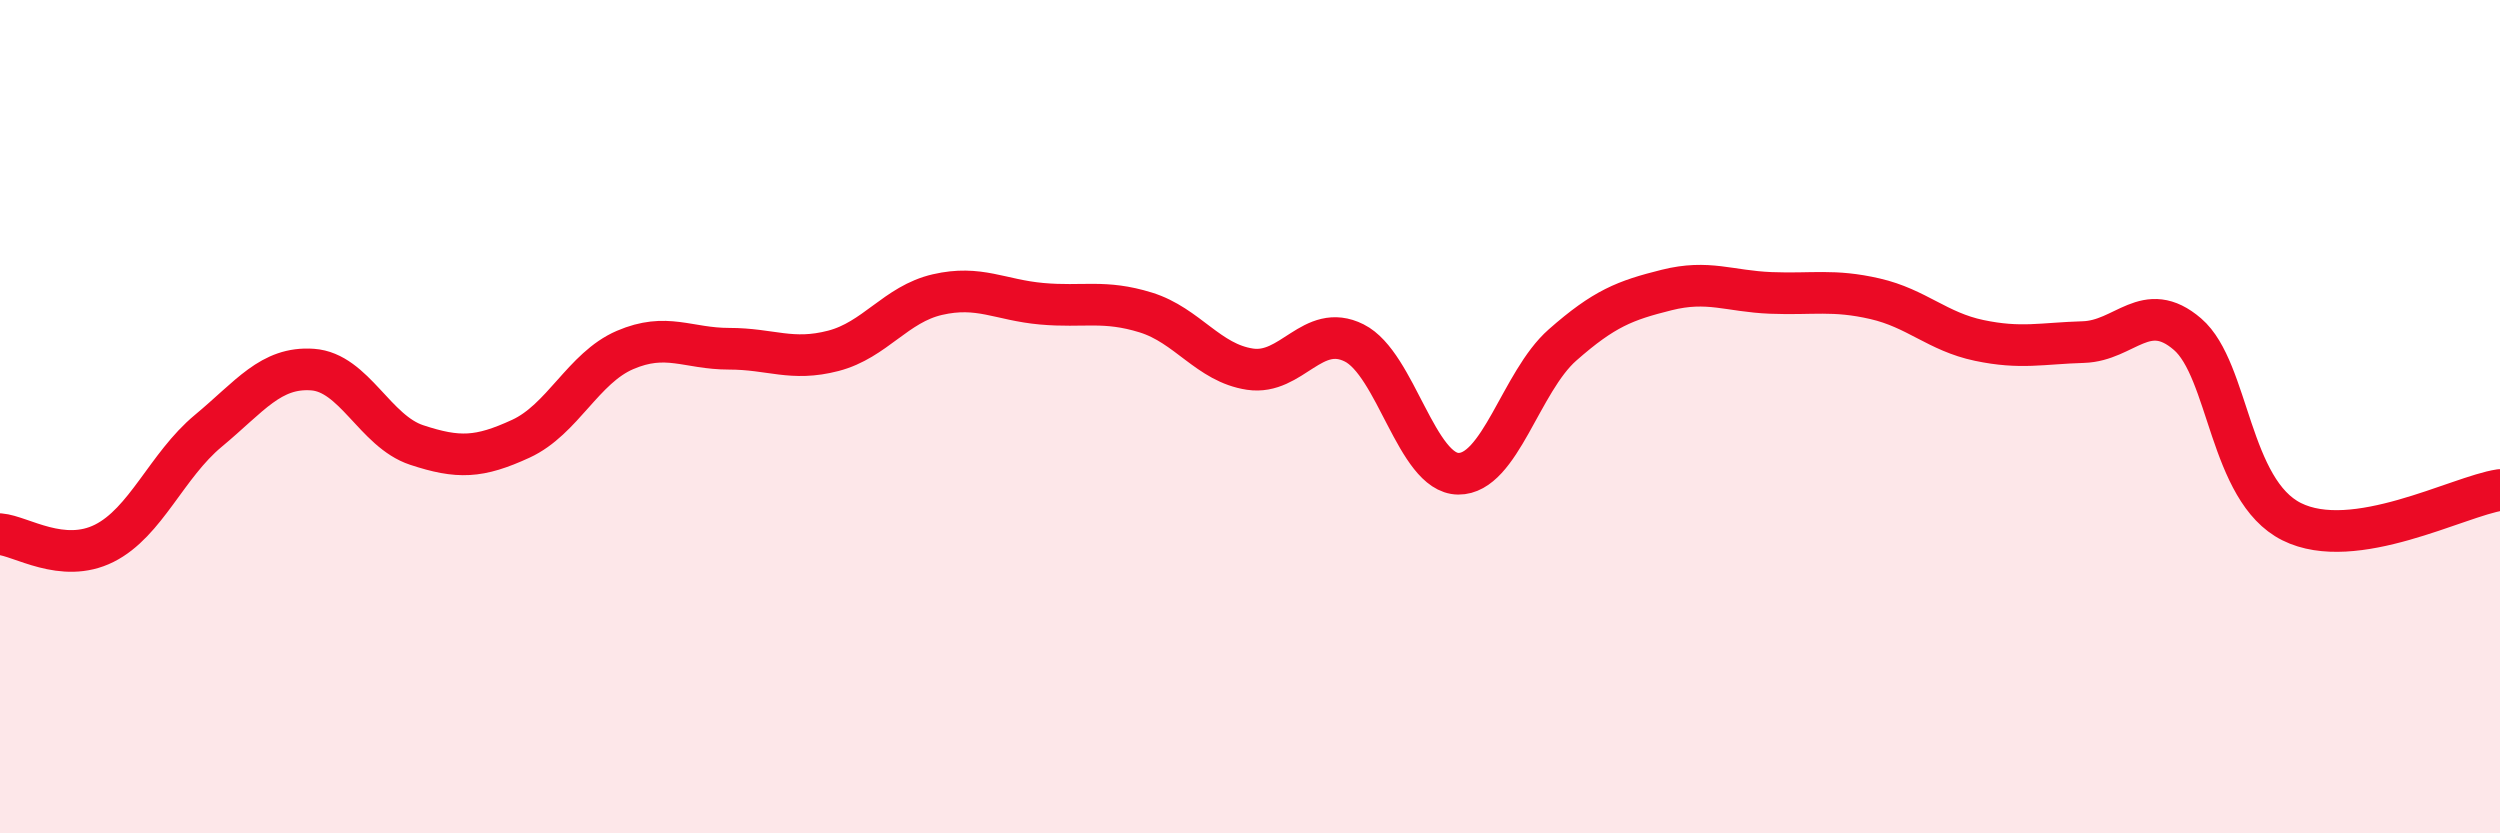
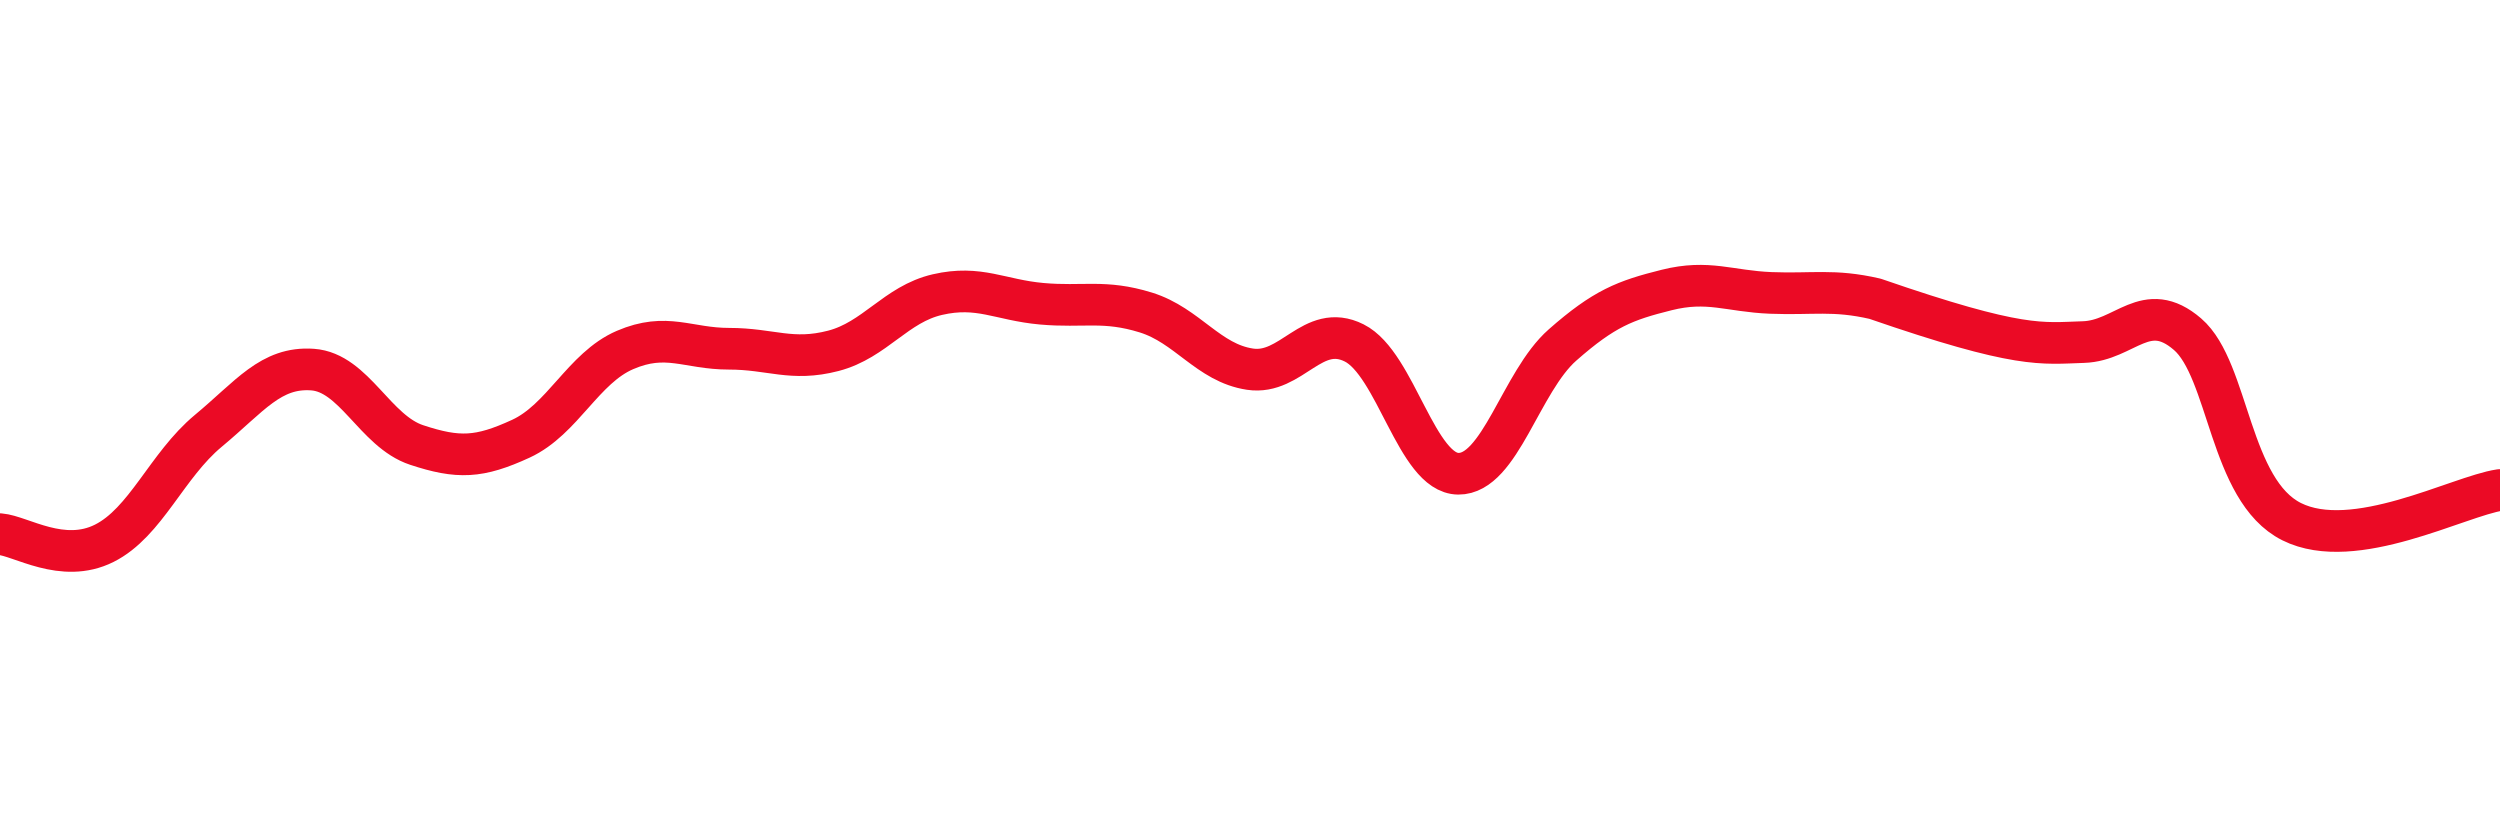
<svg xmlns="http://www.w3.org/2000/svg" width="60" height="20" viewBox="0 0 60 20">
-   <path d="M 0,12.82 C 0.5,12.86 1.5,13.54 2.5,13.04 C 3.5,12.54 4,11.17 5,10.34 C 6,9.51 6.5,8.8 7.5,8.87 C 8.5,8.94 9,10.35 10,10.68 C 11,11.01 11.5,10.99 12.5,10.53 C 13.5,10.07 14,8.83 15,8.4 C 16,7.97 16.5,8.37 17.5,8.37 C 18.5,8.37 19,8.68 20,8.42 C 21,8.16 21.5,7.3 22.5,7.07 C 23.5,6.84 24,7.2 25,7.29 C 26,7.38 26.5,7.19 27.5,7.5 C 28.5,7.81 29,8.71 30,8.86 C 31,9.01 31.5,7.73 32.5,8.23 C 33.5,8.73 34,11.36 35,11.37 C 36,11.38 36.5,9.16 37.5,8.28 C 38.5,7.4 39,7.21 40,6.96 C 41,6.71 41.5,6.99 42.5,7.03 C 43.5,7.07 44,6.94 45,7.17 C 46,7.4 46.5,7.96 47.5,8.17 C 48.5,8.38 49,8.24 50,8.21 C 51,8.18 51.5,7.16 52.5,8.02 C 53.5,8.88 53.5,11.77 55,12.52 C 56.5,13.27 59,11.91 60,11.76L60 20L0 20Z" fill="#EB0A25" opacity="0.1" stroke-linecap="round" stroke-linejoin="round" />
-   <path d="M 0,12.82 C 0.5,12.86 1.5,13.54 2.5,13.04 C 3.5,12.54 4,11.17 5,10.34 C 6,9.51 6.5,8.8 7.5,8.87 C 8.5,8.94 9,10.35 10,10.68 C 11,11.01 11.5,10.99 12.5,10.53 C 13.5,10.07 14,8.83 15,8.4 C 16,7.97 16.5,8.37 17.5,8.37 C 18.5,8.37 19,8.68 20,8.42 C 21,8.16 21.5,7.3 22.5,7.07 C 23.5,6.84 24,7.2 25,7.29 C 26,7.38 26.5,7.19 27.5,7.5 C 28.5,7.81 29,8.71 30,8.86 C 31,9.01 31.5,7.73 32.5,8.23 C 33.5,8.73 34,11.36 35,11.37 C 36,11.38 36.5,9.16 37.5,8.28 C 38.5,7.4 39,7.21 40,6.96 C 41,6.71 41.5,6.99 42.5,7.03 C 43.5,7.07 44,6.94 45,7.17 C 46,7.4 46.5,7.96 47.5,8.17 C 48.5,8.38 49,8.24 50,8.21 C 51,8.18 51.5,7.16 52.5,8.02 C 53.5,8.88 53.5,11.77 55,12.52 C 56.5,13.27 59,11.91 60,11.76" stroke="#EB0A25" stroke-width="1" fill="none" stroke-linecap="round" stroke-linejoin="round" />
+   <path d="M 0,12.82 C 0.5,12.86 1.5,13.54 2.5,13.04 C 3.5,12.54 4,11.17 5,10.34 C 6,9.51 6.5,8.8 7.5,8.87 C 8.5,8.94 9,10.35 10,10.68 C 11,11.01 11.5,10.99 12.5,10.53 C 13.5,10.07 14,8.83 15,8.4 C 16,7.97 16.5,8.37 17.5,8.37 C 18.5,8.37 19,8.68 20,8.42 C 21,8.16 21.5,7.3 22.5,7.07 C 23.5,6.84 24,7.2 25,7.29 C 26,7.38 26.5,7.19 27.5,7.5 C 28.5,7.81 29,8.71 30,8.86 C 31,9.01 31.5,7.73 32.5,8.23 C 33.5,8.73 34,11.36 35,11.37 C 36,11.38 36.5,9.16 37.5,8.28 C 38.5,7.4 39,7.21 40,6.96 C 41,6.71 41.5,6.99 42.5,7.03 C 43.5,7.07 44,6.94 45,7.17 C 48.5,8.38 49,8.24 50,8.21 C 51,8.18 51.5,7.16 52.5,8.02 C 53.5,8.88 53.5,11.77 55,12.52 C 56.5,13.27 59,11.91 60,11.76" stroke="#EB0A25" stroke-width="1" fill="none" stroke-linecap="round" stroke-linejoin="round" />
</svg>